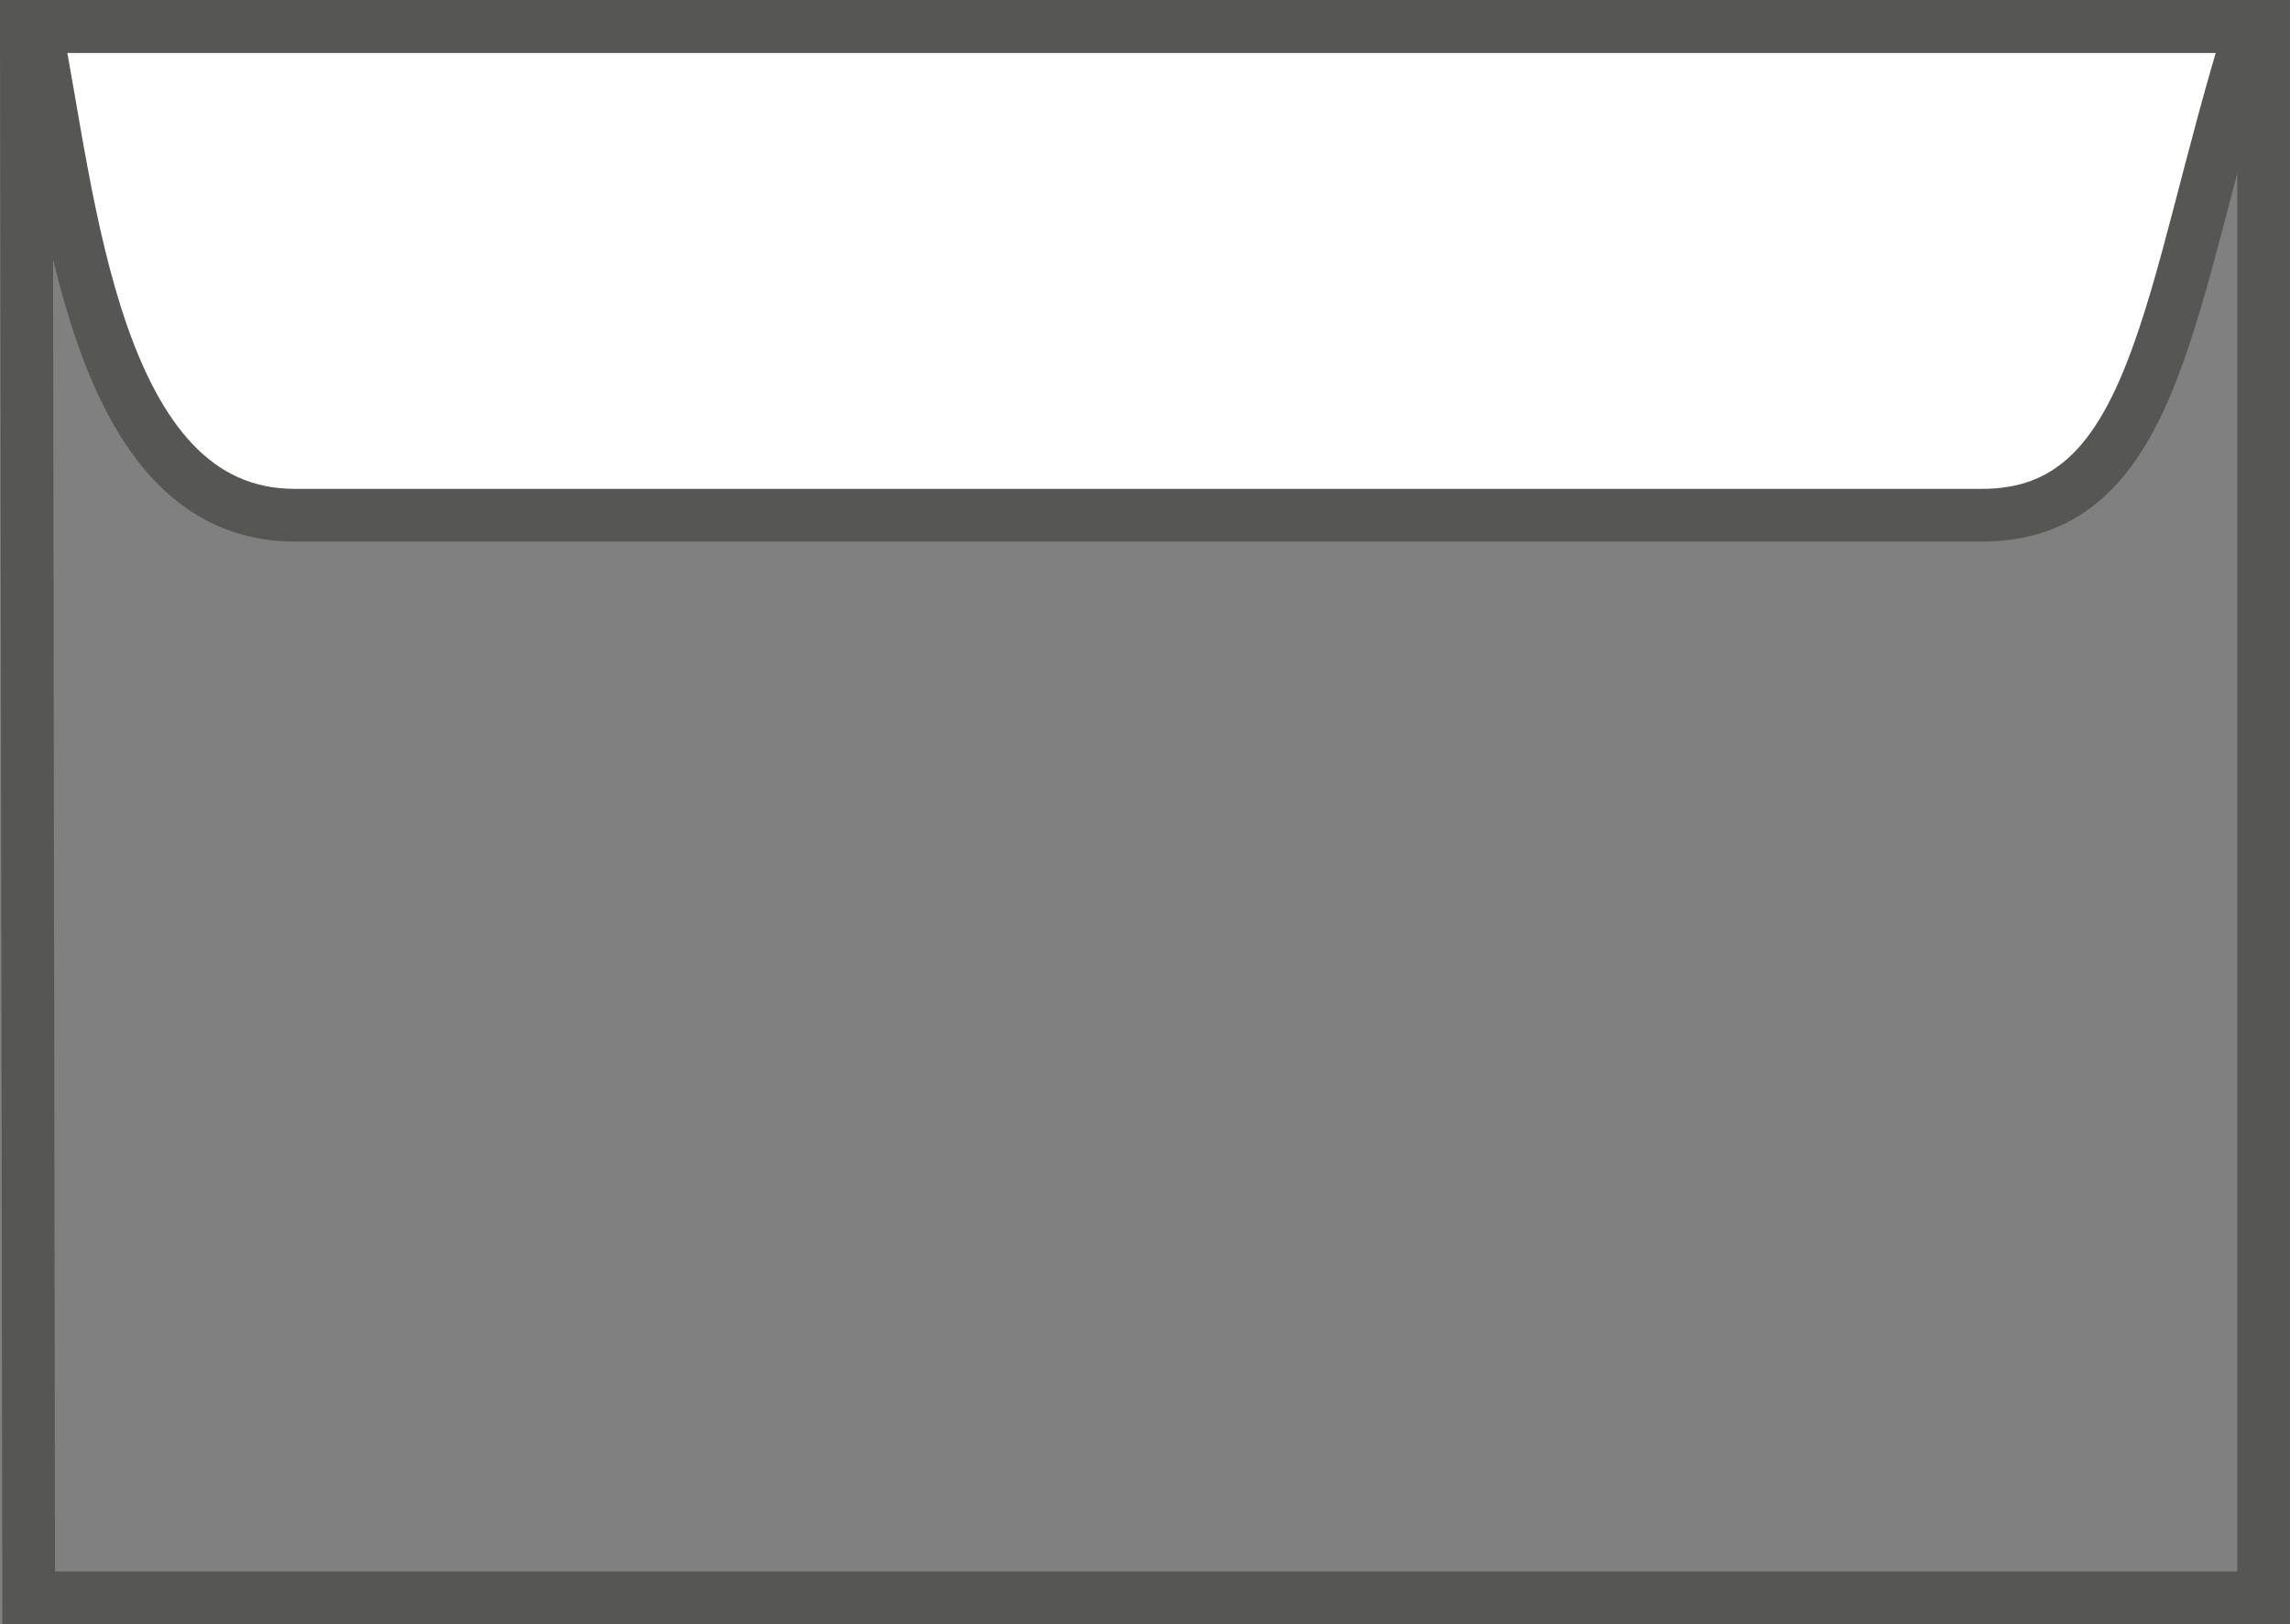
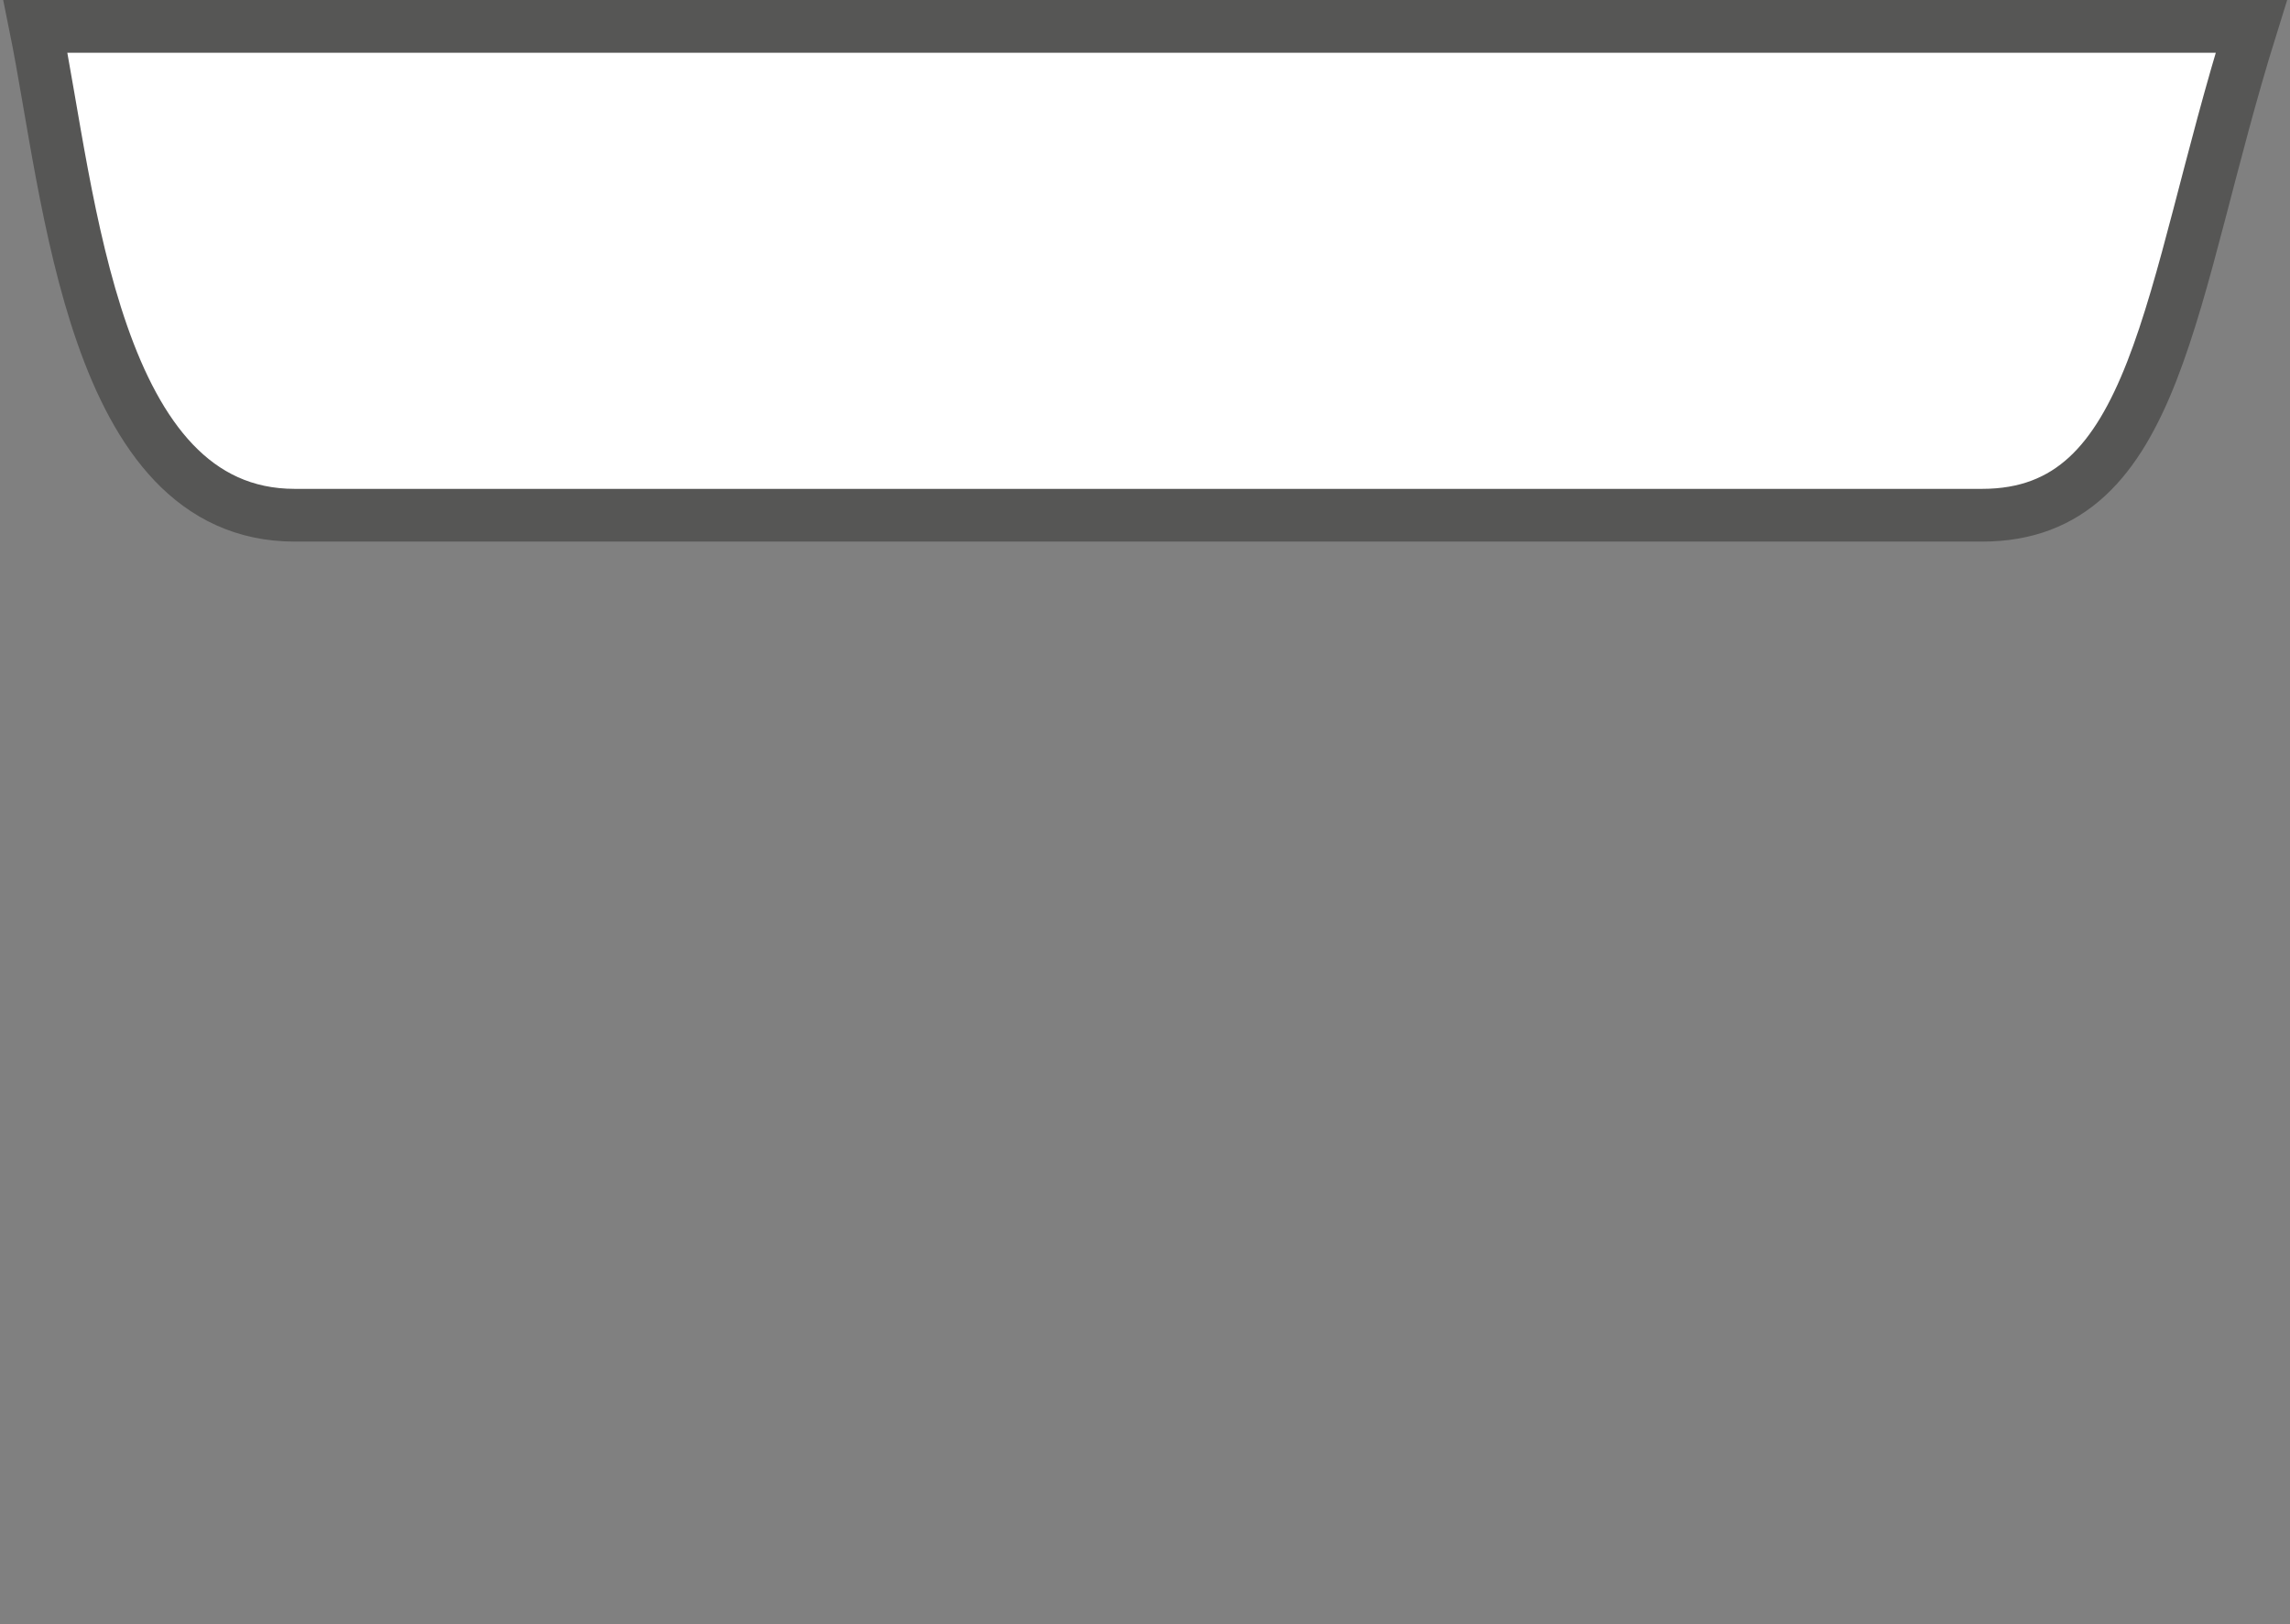
<svg xmlns="http://www.w3.org/2000/svg" version="1.1" id="Ebene_1" x="0px" y="0px" viewBox="0 0 24.751 17.556" style="enable-background:new 0 0 24.751 17.556;" xml:space="preserve">
  <rect x="0" y="0" width="24.751" height="17.556" fill="#808080" stroke="none" />
  <style type="text/css">
	.st0{fill:#FFFFFF;stroke:#565655;stroke-width:0.57;stroke-miterlimit:10;}
	.st1{fill:none;stroke:#565655;stroke-width:0.57;stroke-miterlimit:10;}
</style>
  <g>
    <path id="Klappe_2_" class="st0" d="M0.383,0.285h23.95c-0.904,2.897-0.996,5.284-2.91,5.284c-1.912,0-18.147,0-18.147,0   s1.476,0-0.09,0C1.002,5.57,0.754,2.115,0.383,0.285z" />
  </g>
-   <polygon class="st1" points="24.466,0.285 0.285,0.285 0.31,17.271 24.466,17.271 " />
</svg>